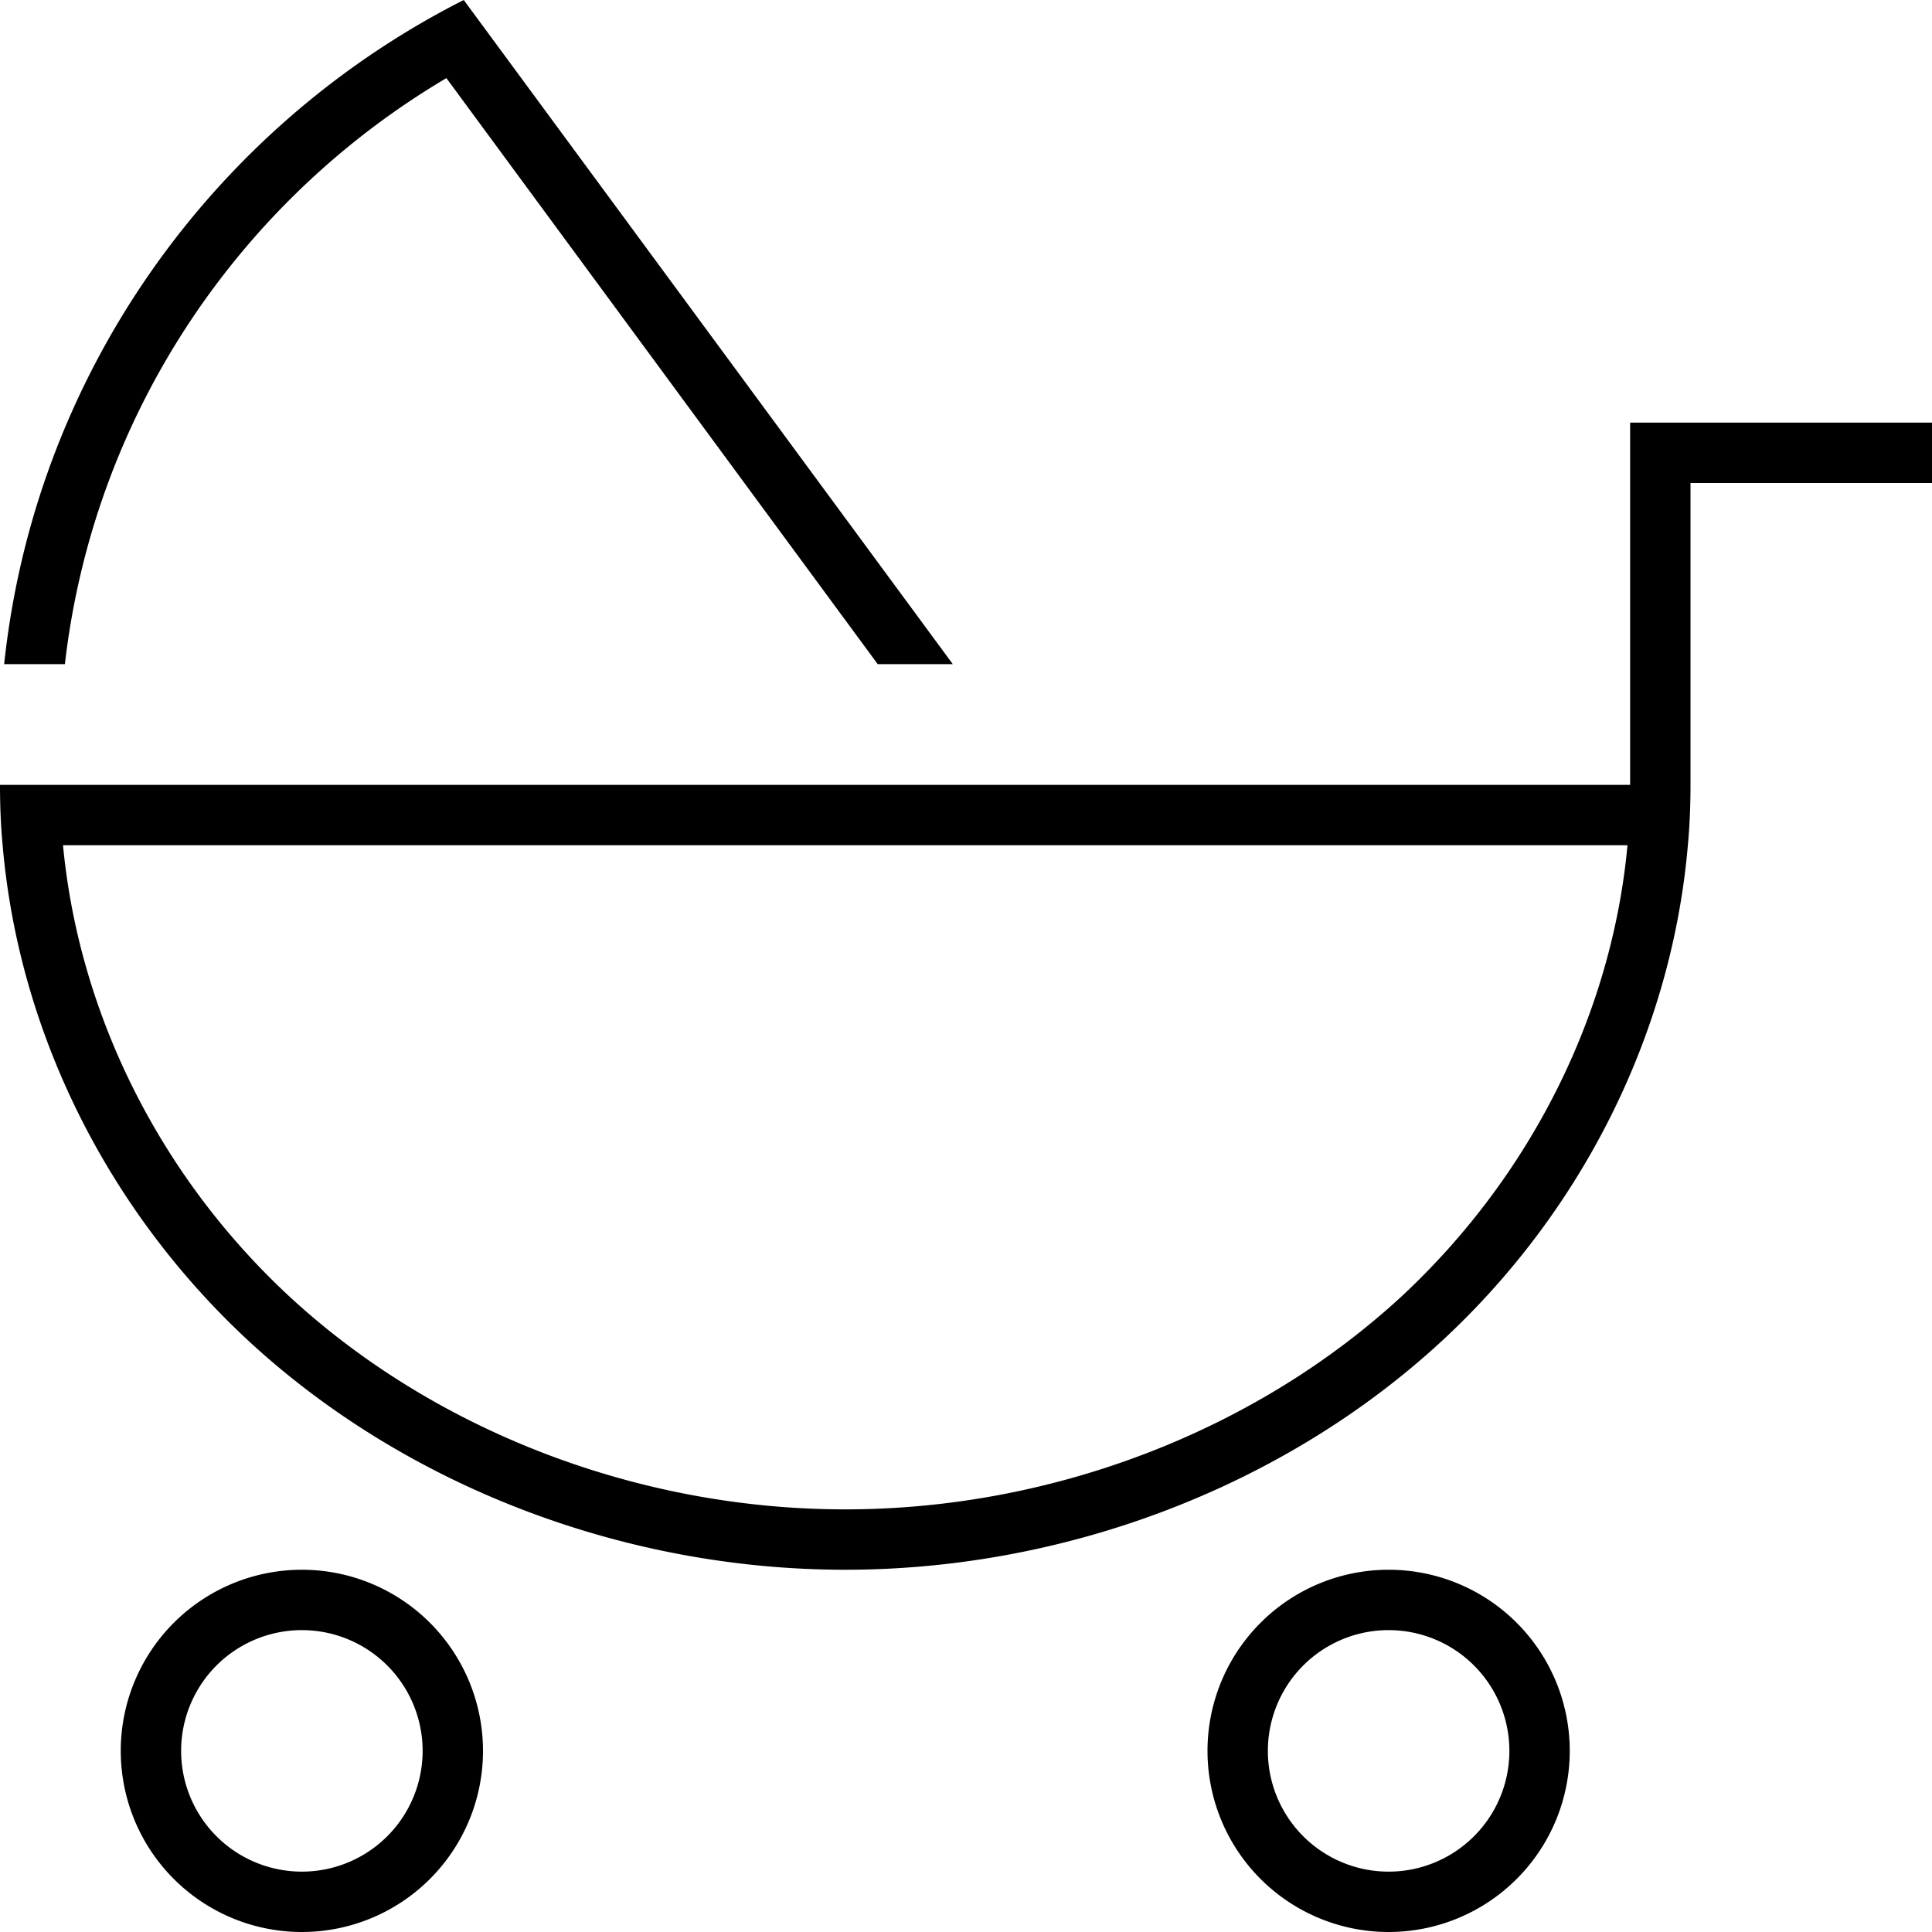
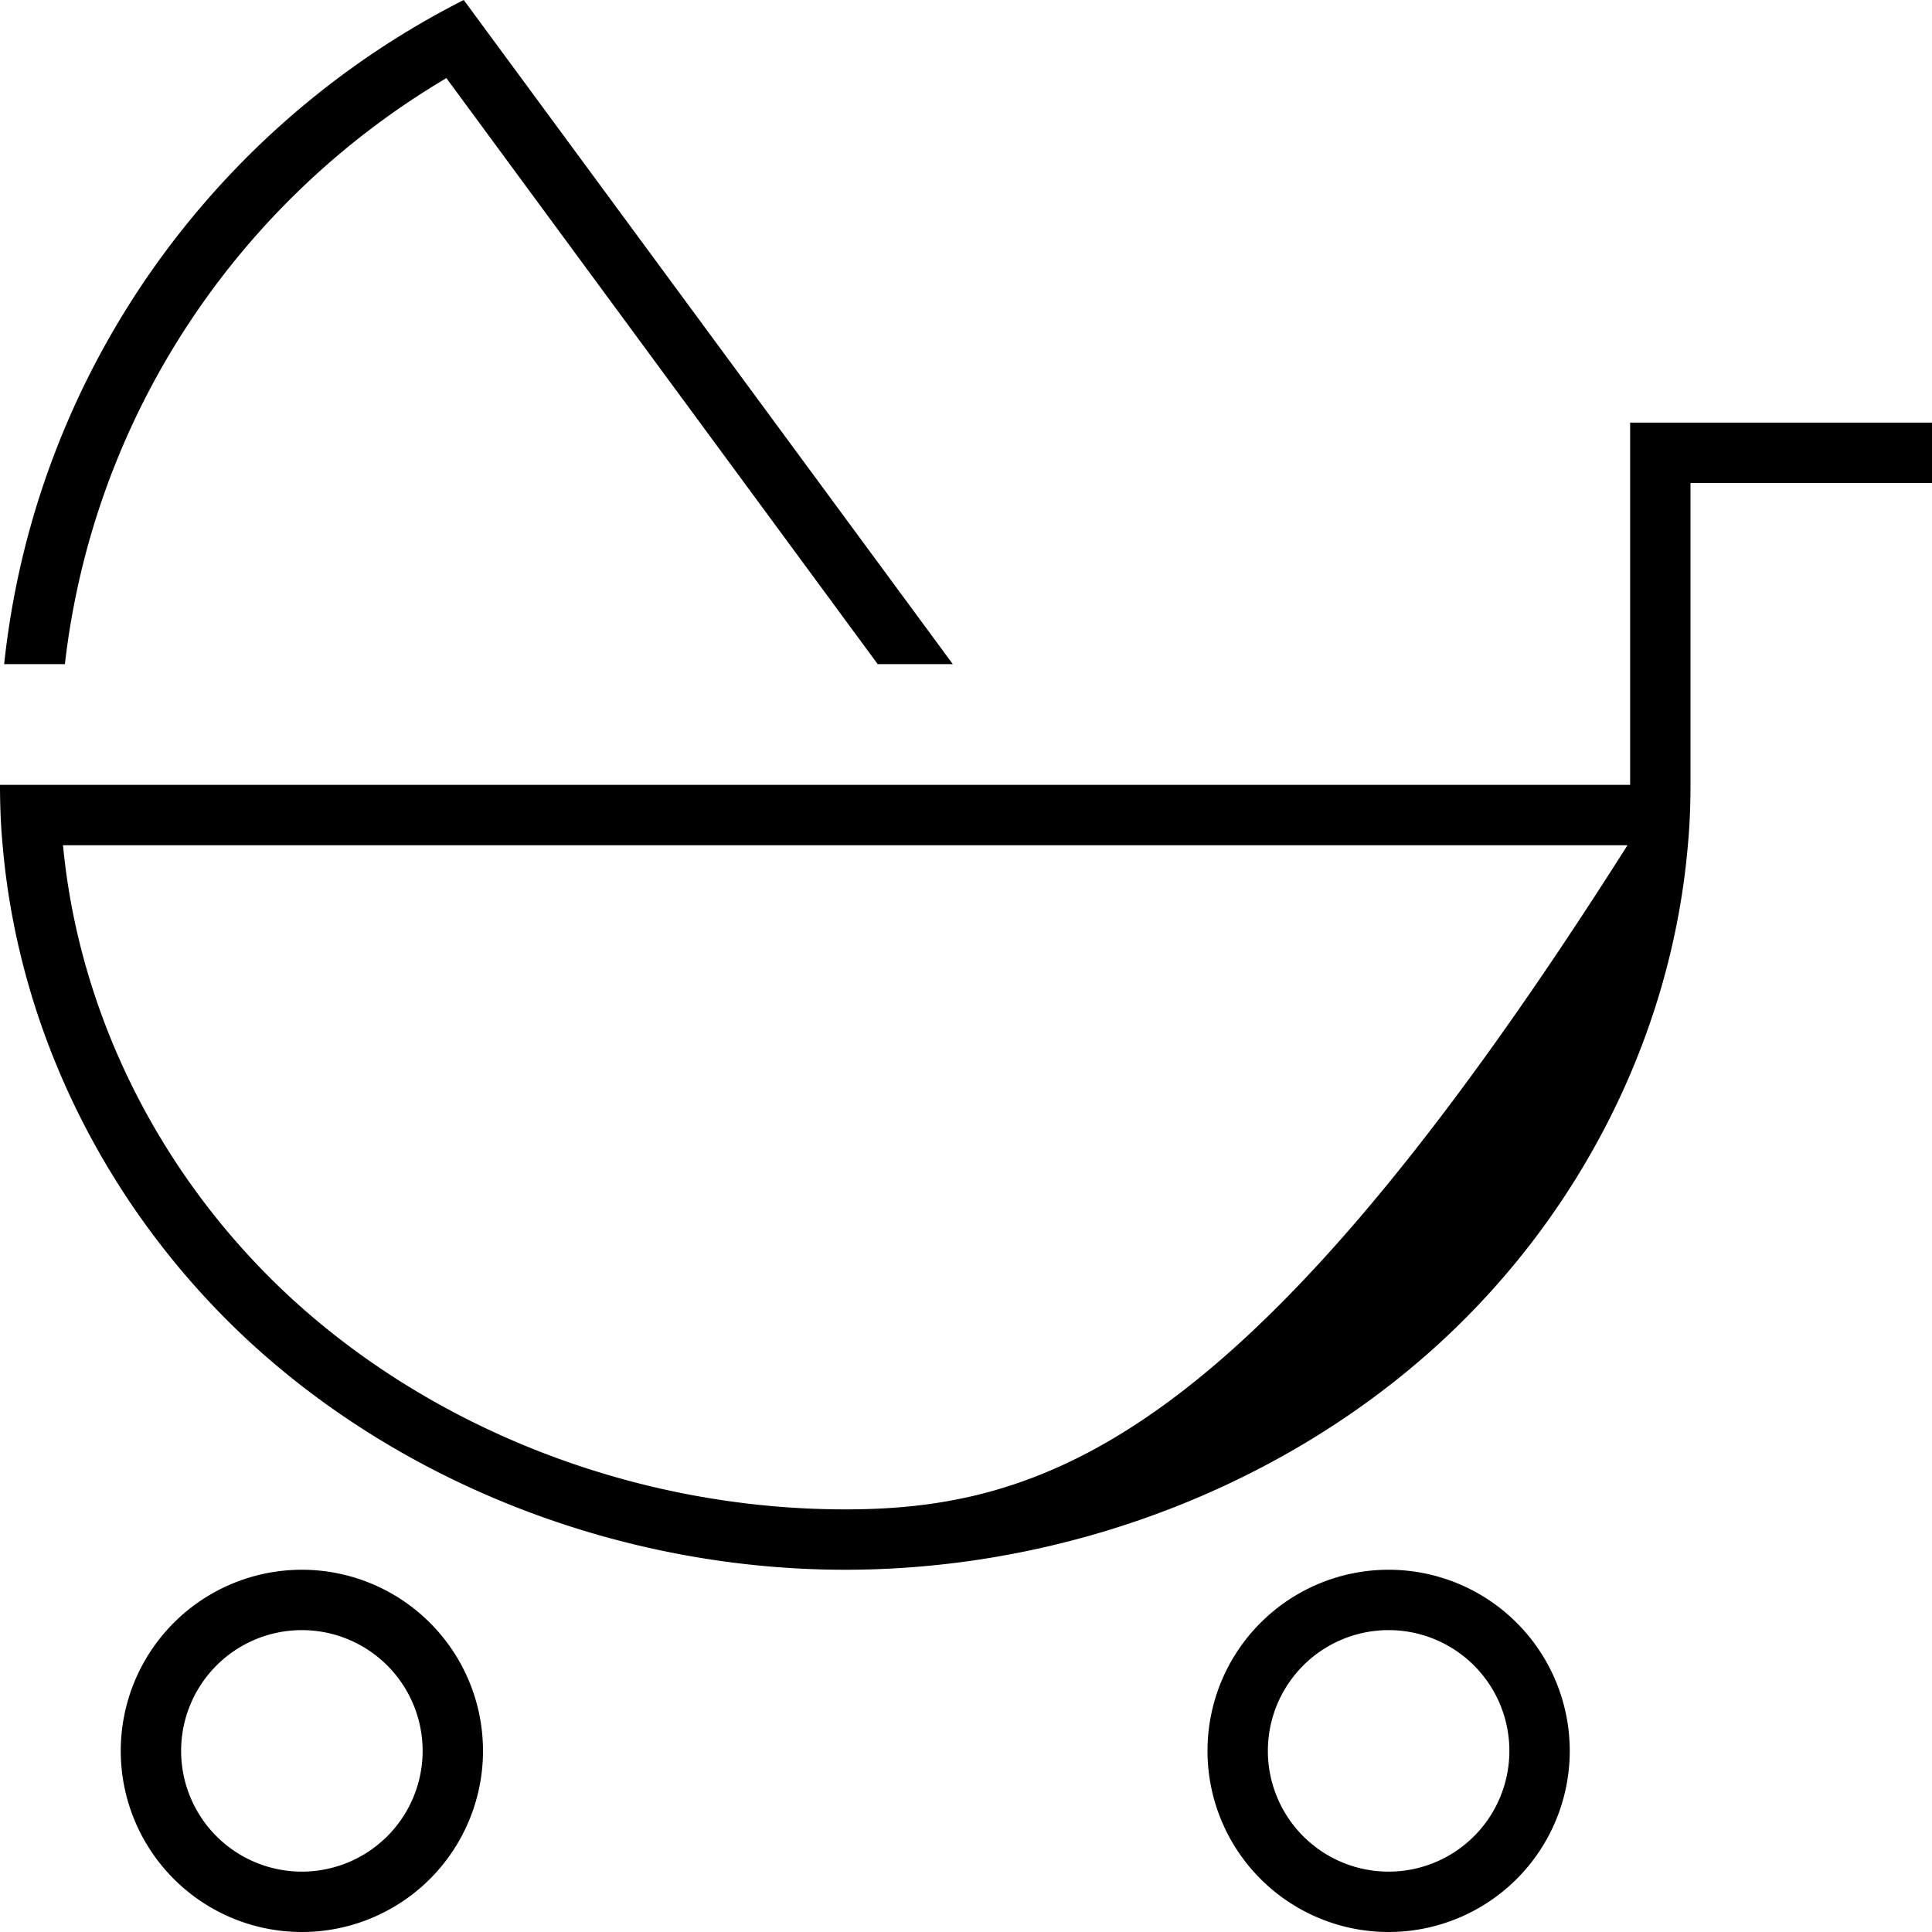
<svg xmlns="http://www.w3.org/2000/svg" viewBox="0 0 512 512">
-   <path d="M118.3 20.7L232.6 176l19.9 0L122.9 0C56.7 33.5 9.3 98.9 1.1 176l16.1 0C24.8 109.8 63.5 53.1 118.3 20.7zM440 112l-8 0 0 8 0 88-208 0L16 208 0 208c0 5.3 .2 10.7 .7 16c4.2 49 27.4 96.2 64.9 131.1C107.2 393.7 165.2 416 224 416s116.8-22.3 158.4-60.9c37.5-34.8 60.7-82.1 64.9-131.1c.5-5.3 .7-10.7 .7-16l0-80 56 0 8 0 0-16-8 0-64 0zM80 432a32 32 0 1 1 0 64 32 32 0 1 1 0-64zm0 80a48 48 0 1 0 0-96 48 48 0 1 0 0 96zm288-80a32 32 0 1 1 0 64 32 32 0 1 1 0-64zm0 80a48 48 0 1 0 0-96 48 48 0 1 0 0 96zm63.3-288c-4.1 44.4-25.4 87.4-59.7 119.4C333 379.1 279 400 224 400s-109-20.9-147.5-56.6C42.1 311.4 20.9 268.4 16.7 224L224 224l207.3 0z" />
+   <path d="M118.3 20.7L232.6 176l19.9 0L122.9 0C56.7 33.5 9.3 98.9 1.1 176l16.1 0C24.8 109.8 63.5 53.1 118.3 20.7zM440 112l-8 0 0 8 0 88-208 0L16 208 0 208c0 5.3 .2 10.7 .7 16c4.2 49 27.4 96.2 64.9 131.1C107.2 393.7 165.2 416 224 416s116.8-22.3 158.4-60.9c37.5-34.8 60.7-82.1 64.9-131.1c.5-5.3 .7-10.7 .7-16l0-80 56 0 8 0 0-16-8 0-64 0zM80 432a32 32 0 1 1 0 64 32 32 0 1 1 0-64zm0 80a48 48 0 1 0 0-96 48 48 0 1 0 0 96zm288-80a32 32 0 1 1 0 64 32 32 0 1 1 0-64zm0 80a48 48 0 1 0 0-96 48 48 0 1 0 0 96zm63.3-288C333 379.1 279 400 224 400s-109-20.9-147.5-56.6C42.1 311.4 20.9 268.4 16.7 224L224 224l207.3 0z" />
</svg>